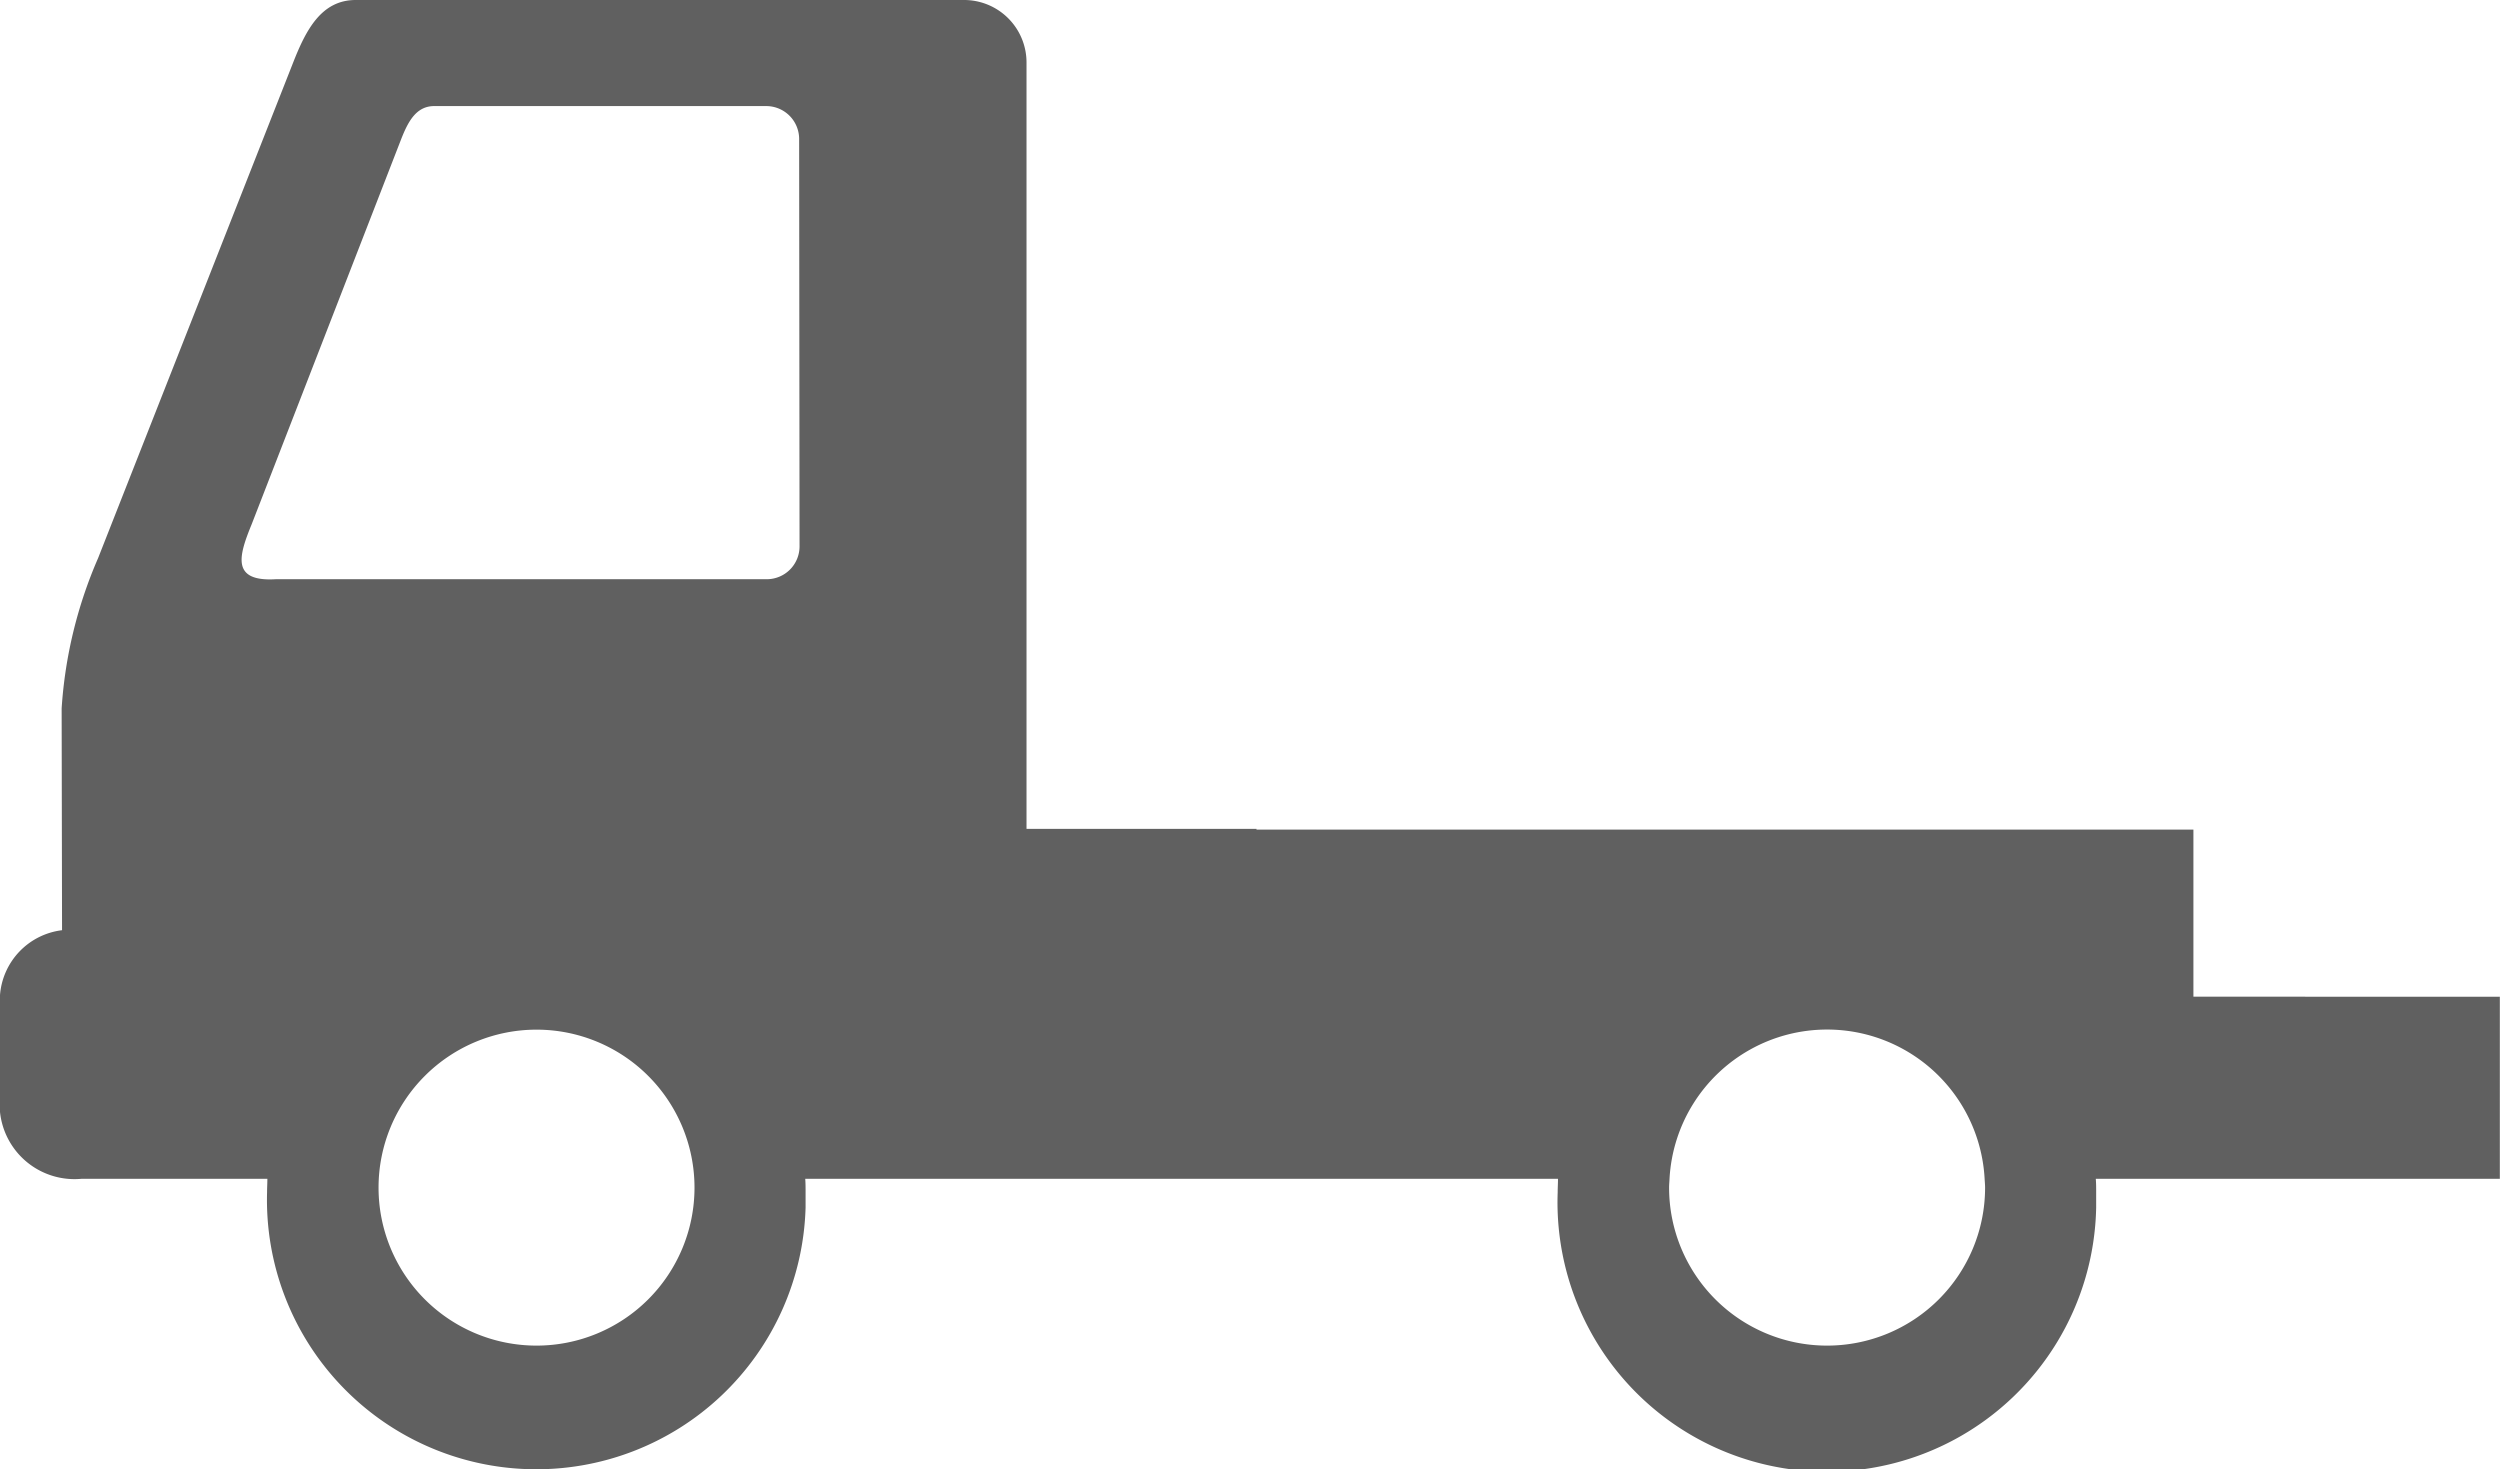
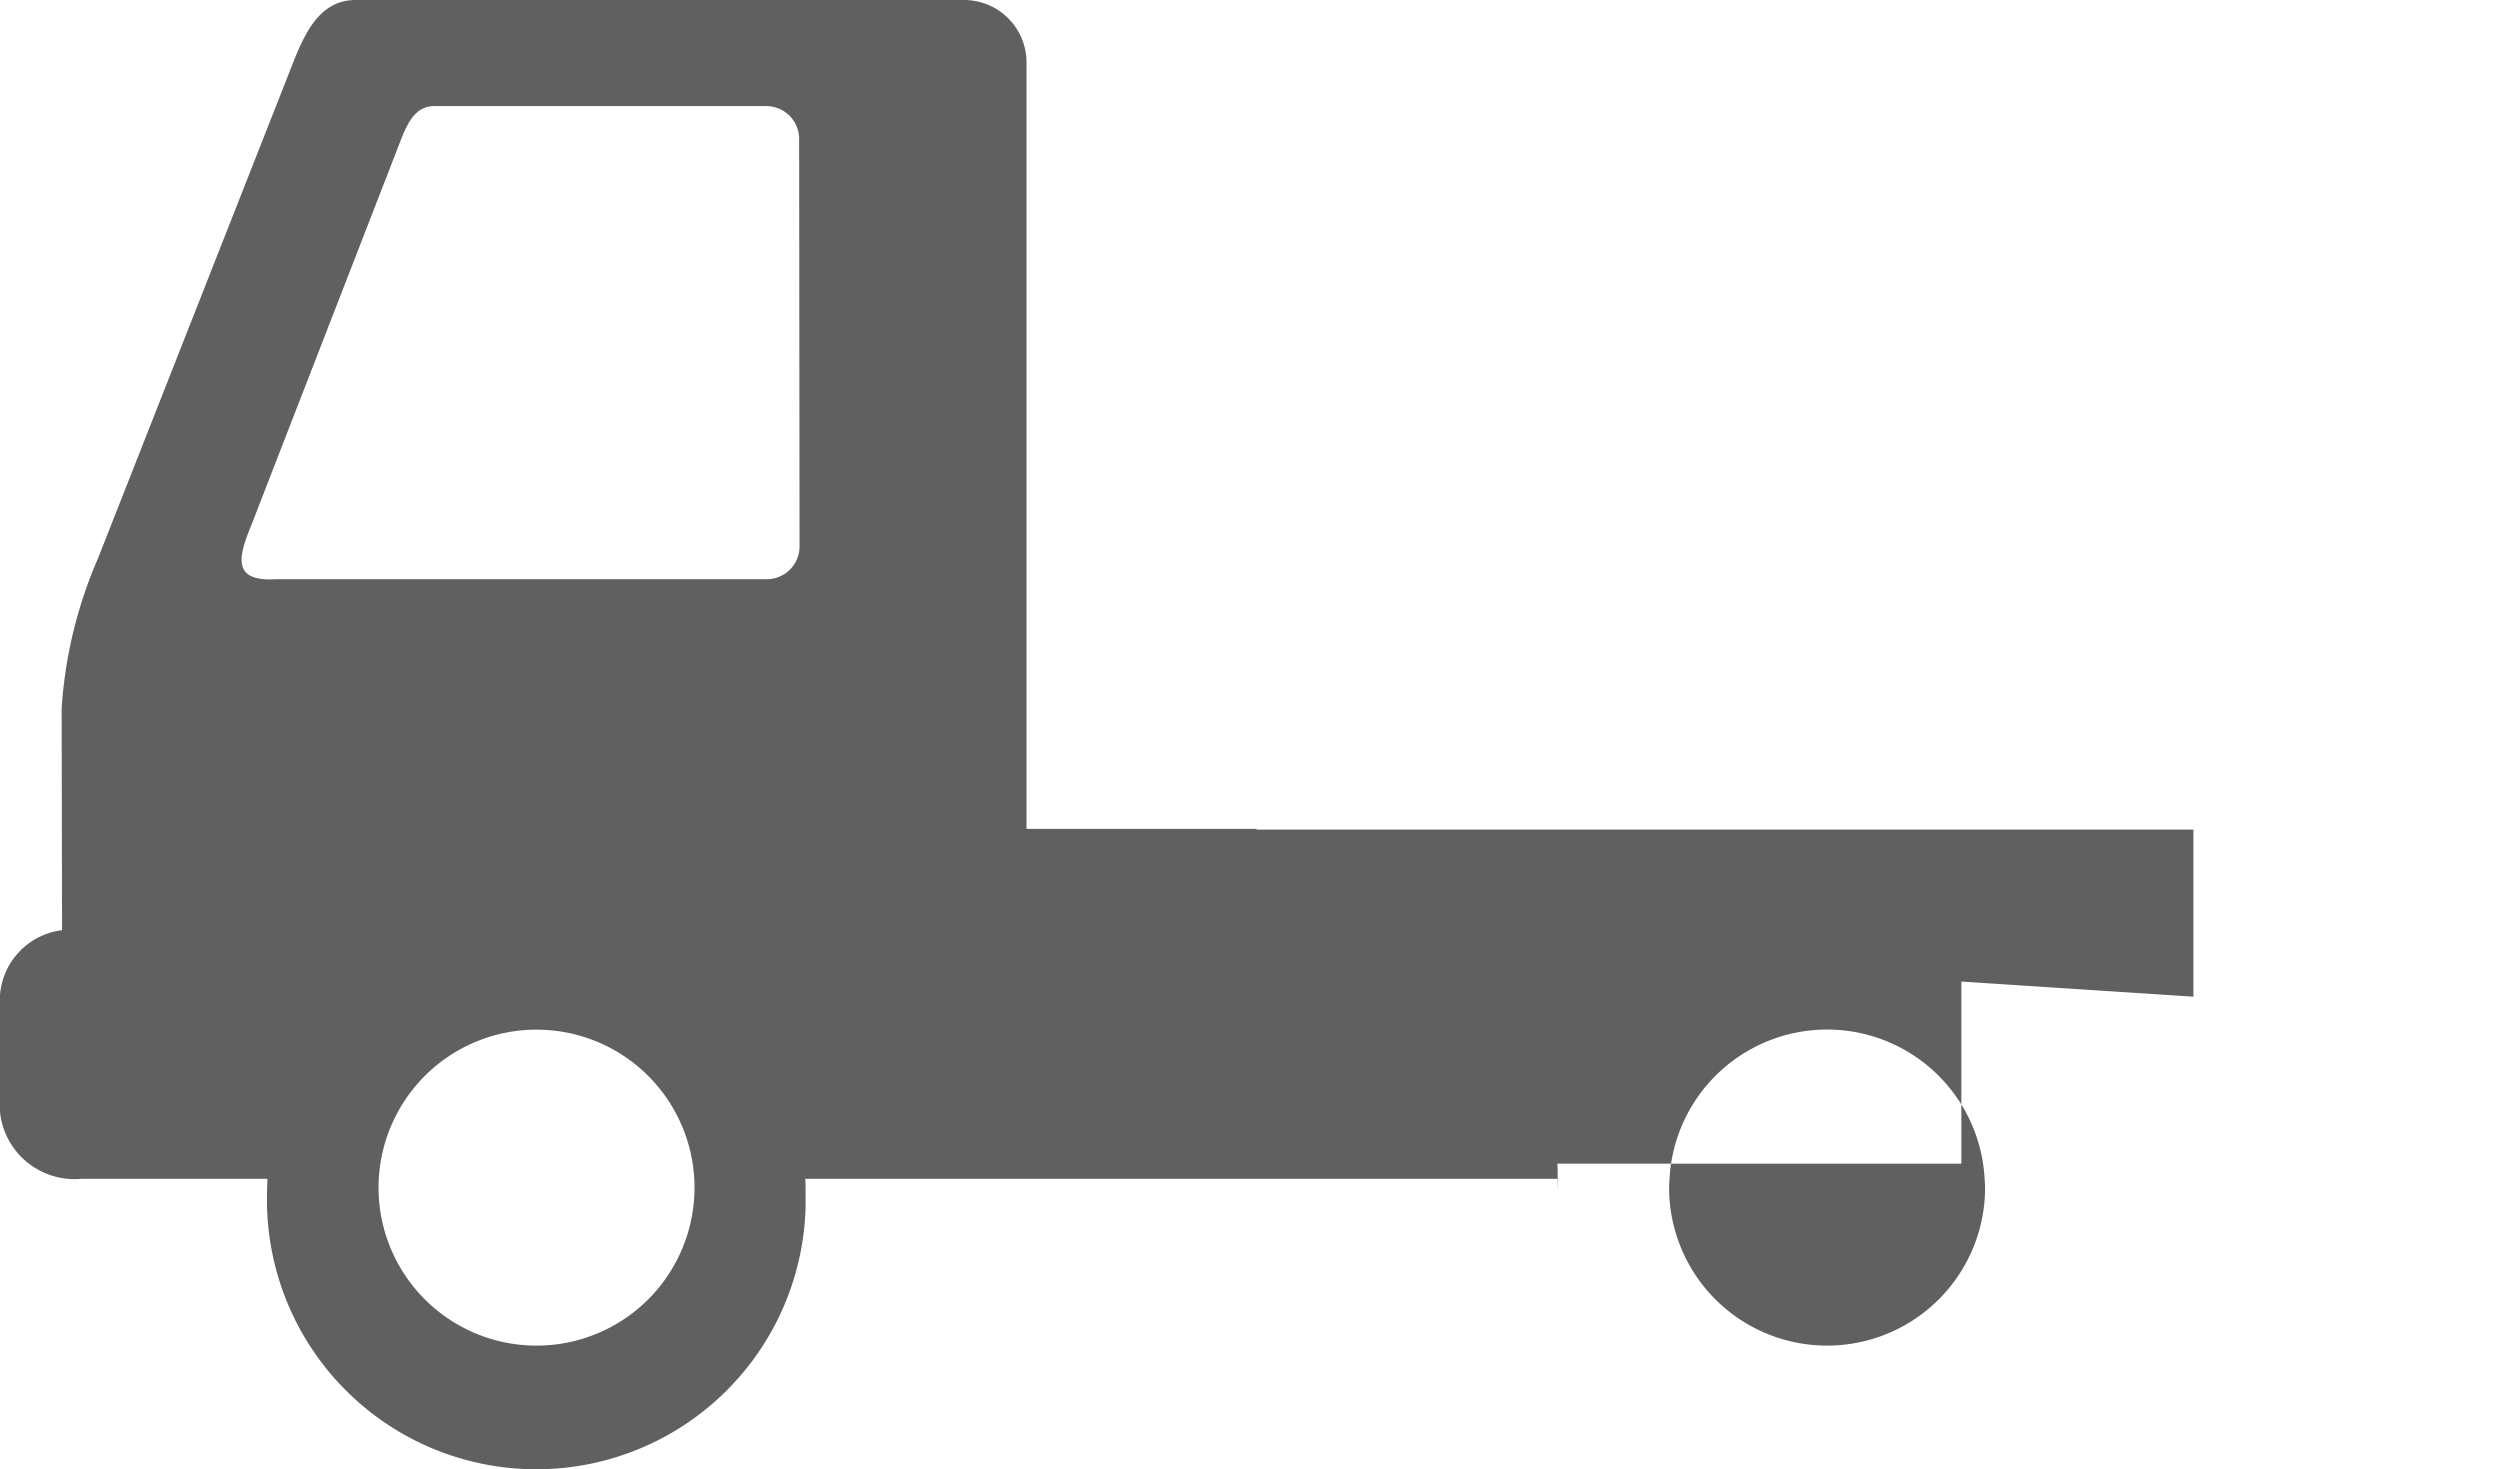
<svg xmlns="http://www.w3.org/2000/svg" width="74.139" height="43.572" viewBox="0 0 74.139 43.572">
-   <path id="Path_1429" data-name="Path 1429" d="M281.364,703.425v-4.954H253.579v-.022h-6.82V675.722a1.852,1.852,0,0,0-1.849-1.854H226.865c-1.023,0-1.479.9-1.854,1.854l-5.786,14.7a13.3,13.3,0,0,0-1.08,4.456l.012,6.576a2.1,2.1,0,0,0-1.84,1.925v3.465a2.221,2.221,0,0,0,2.408,1.983h5.521c0,.135-.009.269-.009.4a7.988,7.988,0,0,0,15.97.45c0-.028,0-.056,0-.085v-.365c0-.123,0-.27-.01-.4h22.323c0,.135-.009.269-.009.4a7.988,7.988,0,1,0,15.969.45c0-.028,0-.056,0-.085v-.365c0-.123,0-.27-.011-.4h11.982v-5.4Zm-49.136,10.348a4.685,4.685,0,1,1,4.685-4.685A4.685,4.685,0,0,1,232.228,713.773Zm6.826-22.728h0v0H224.5c-1.34.081-1.1-.7-.719-1.631l4.434-11.422c.2-.506.439-.978.978-.978h9.845a.976.976,0,0,1,.978.975v0l.012,12.075A.973.973,0,0,1,239.055,691.045ZM270.5,713.773a4.685,4.685,0,0,1-4.685-4.685c0-.089.009-.176.013-.265a4.679,4.679,0,0,1,9.344,0c.005.088.014.175.014.265A4.685,4.685,0,0,1,270.5,713.773Z" transform="translate(-216.317 -673.868)" fill="#606060" />
+   <path id="Path_1429" data-name="Path 1429" d="M281.364,703.425v-4.954H253.579v-.022h-6.82V675.722a1.852,1.852,0,0,0-1.849-1.854H226.865c-1.023,0-1.479.9-1.854,1.854l-5.786,14.7a13.3,13.3,0,0,0-1.08,4.456l.012,6.576a2.1,2.1,0,0,0-1.84,1.925v3.465a2.221,2.221,0,0,0,2.408,1.983h5.521c0,.135-.009.269-.009.4a7.988,7.988,0,0,0,15.97.45c0-.028,0-.056,0-.085v-.365c0-.123,0-.27-.01-.4h22.323c0,.135-.009.269-.009.4c0-.028,0-.056,0-.085v-.365c0-.123,0-.27-.011-.4h11.982v-5.4Zm-49.136,10.348a4.685,4.685,0,1,1,4.685-4.685A4.685,4.685,0,0,1,232.228,713.773Zm6.826-22.728h0v0H224.5c-1.34.081-1.1-.7-.719-1.631l4.434-11.422c.2-.506.439-.978.978-.978h9.845a.976.976,0,0,1,.978.975v0l.012,12.075A.973.973,0,0,1,239.055,691.045ZM270.5,713.773a4.685,4.685,0,0,1-4.685-4.685c0-.089.009-.176.013-.265a4.679,4.679,0,0,1,9.344,0c.005.088.014.175.014.265A4.685,4.685,0,0,1,270.5,713.773Z" transform="translate(-216.317 -673.868)" fill="#606060" />
</svg>